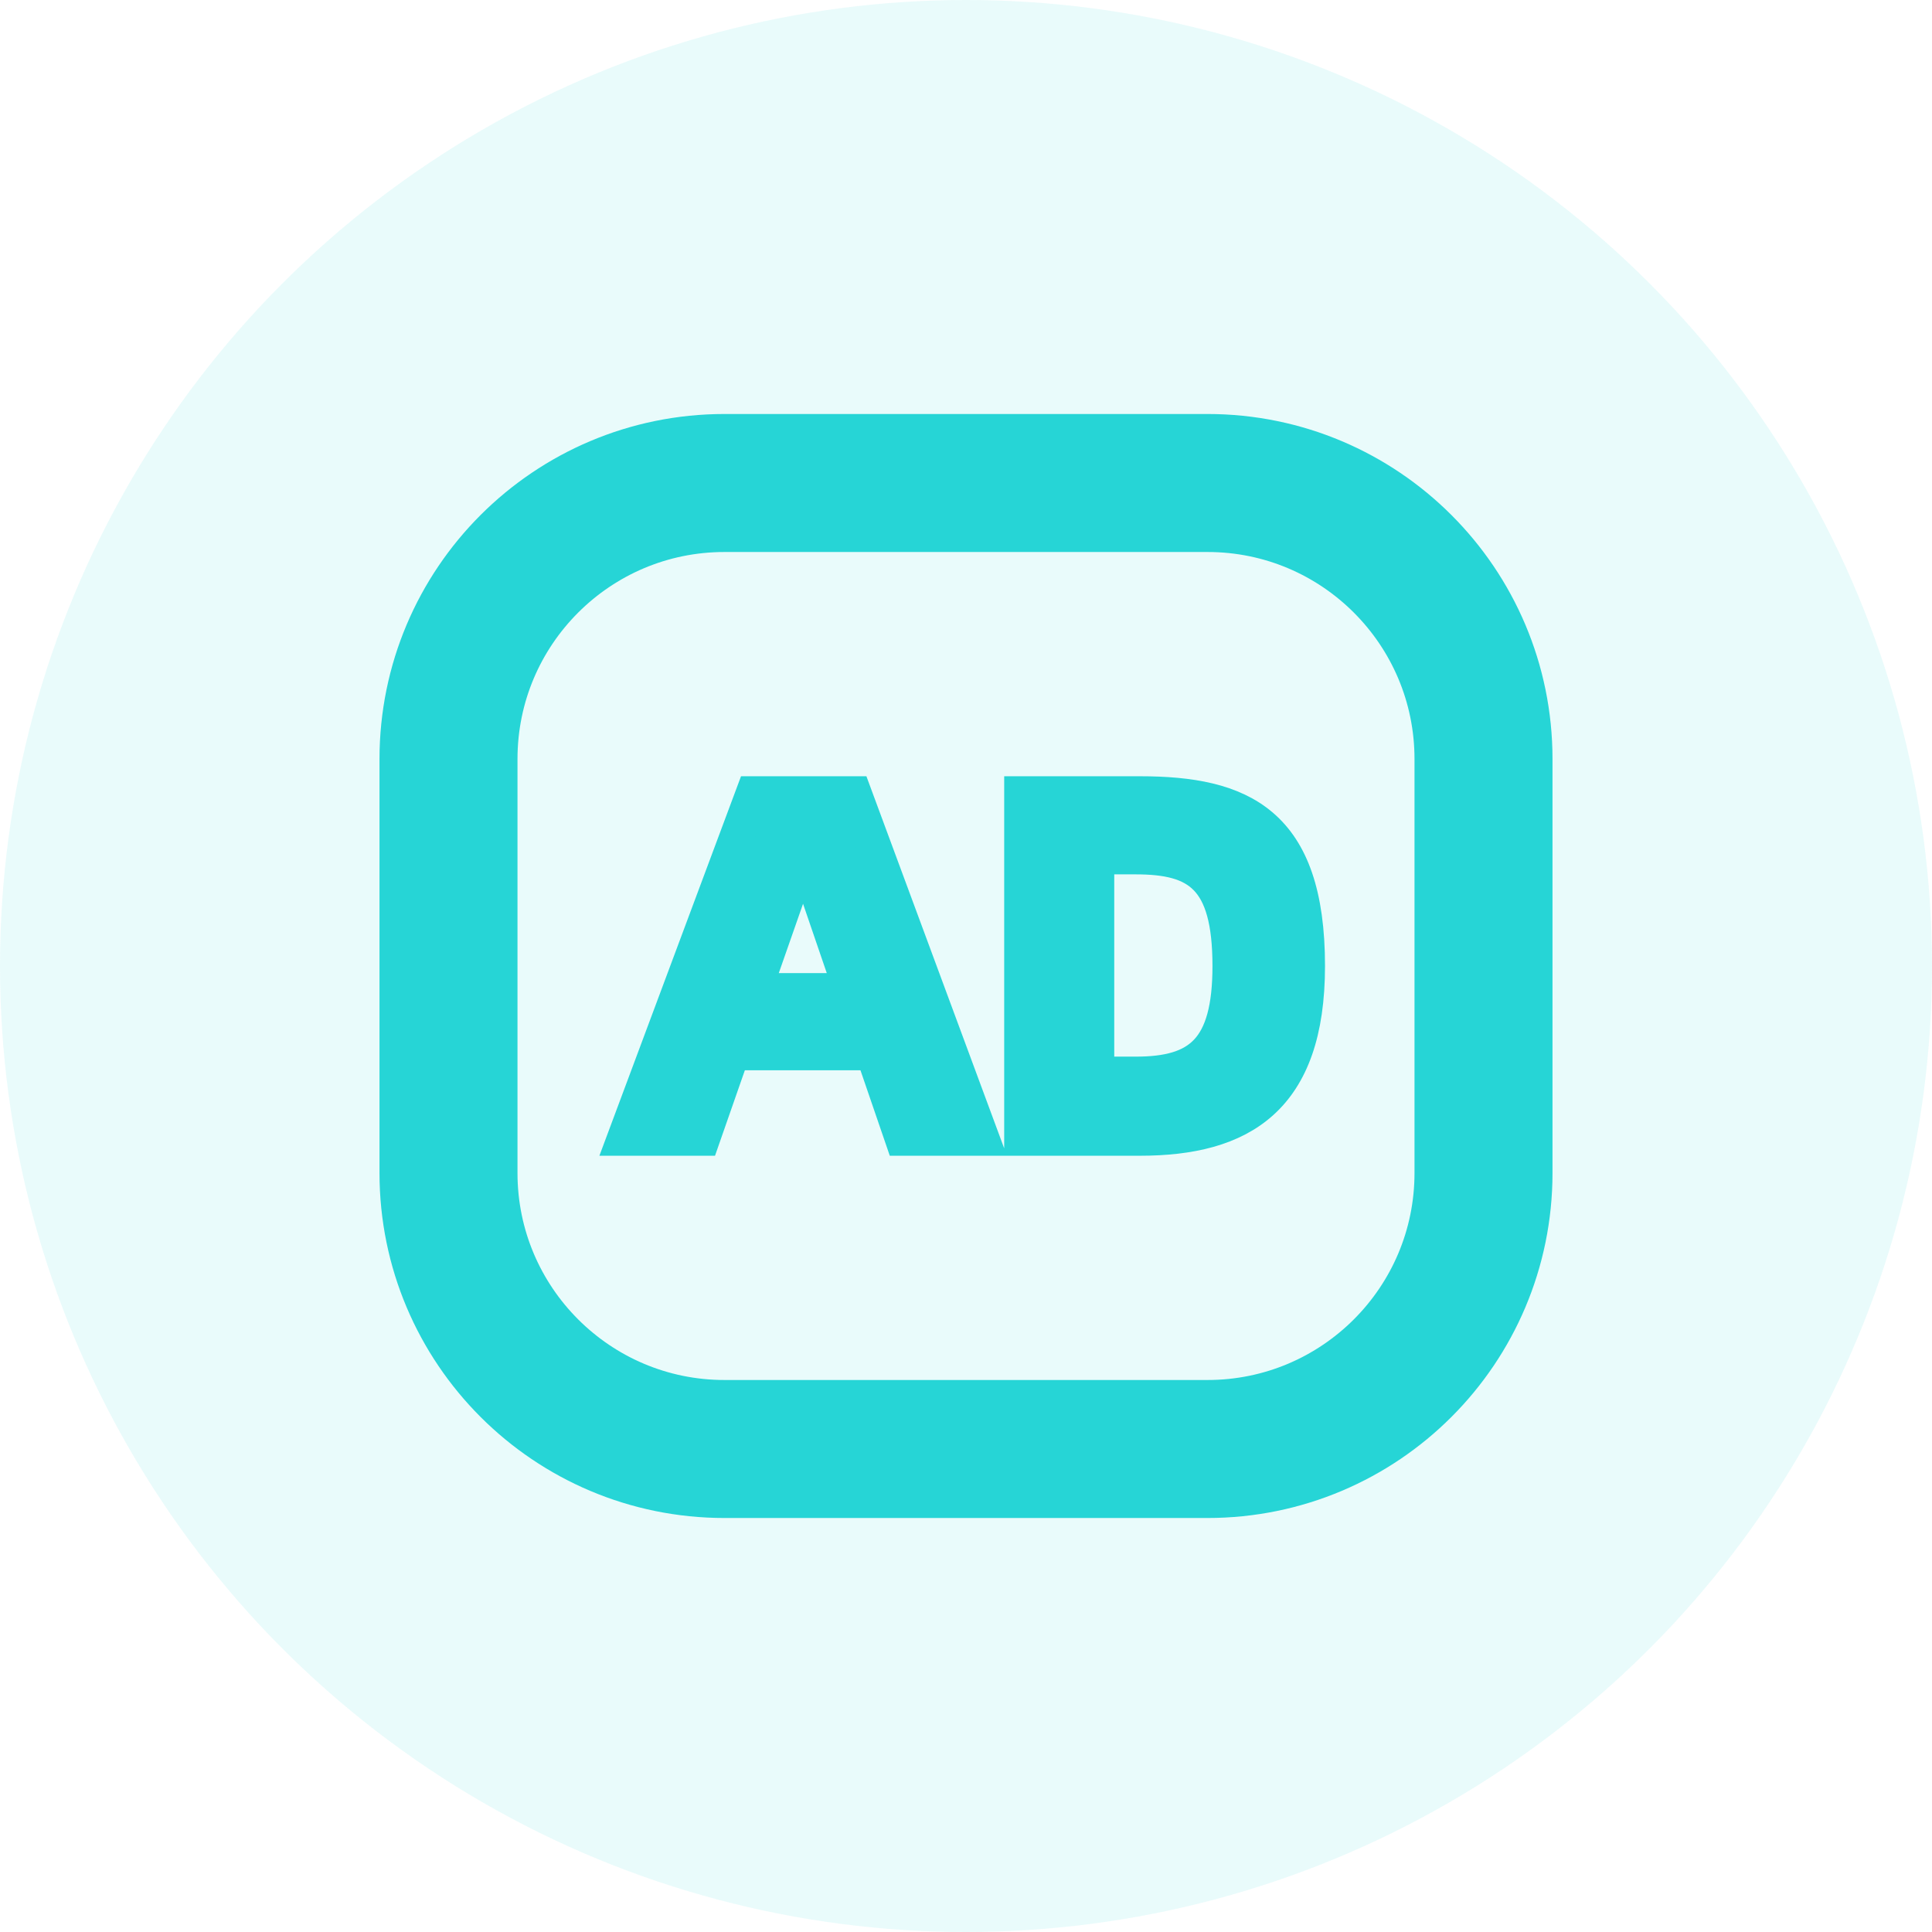
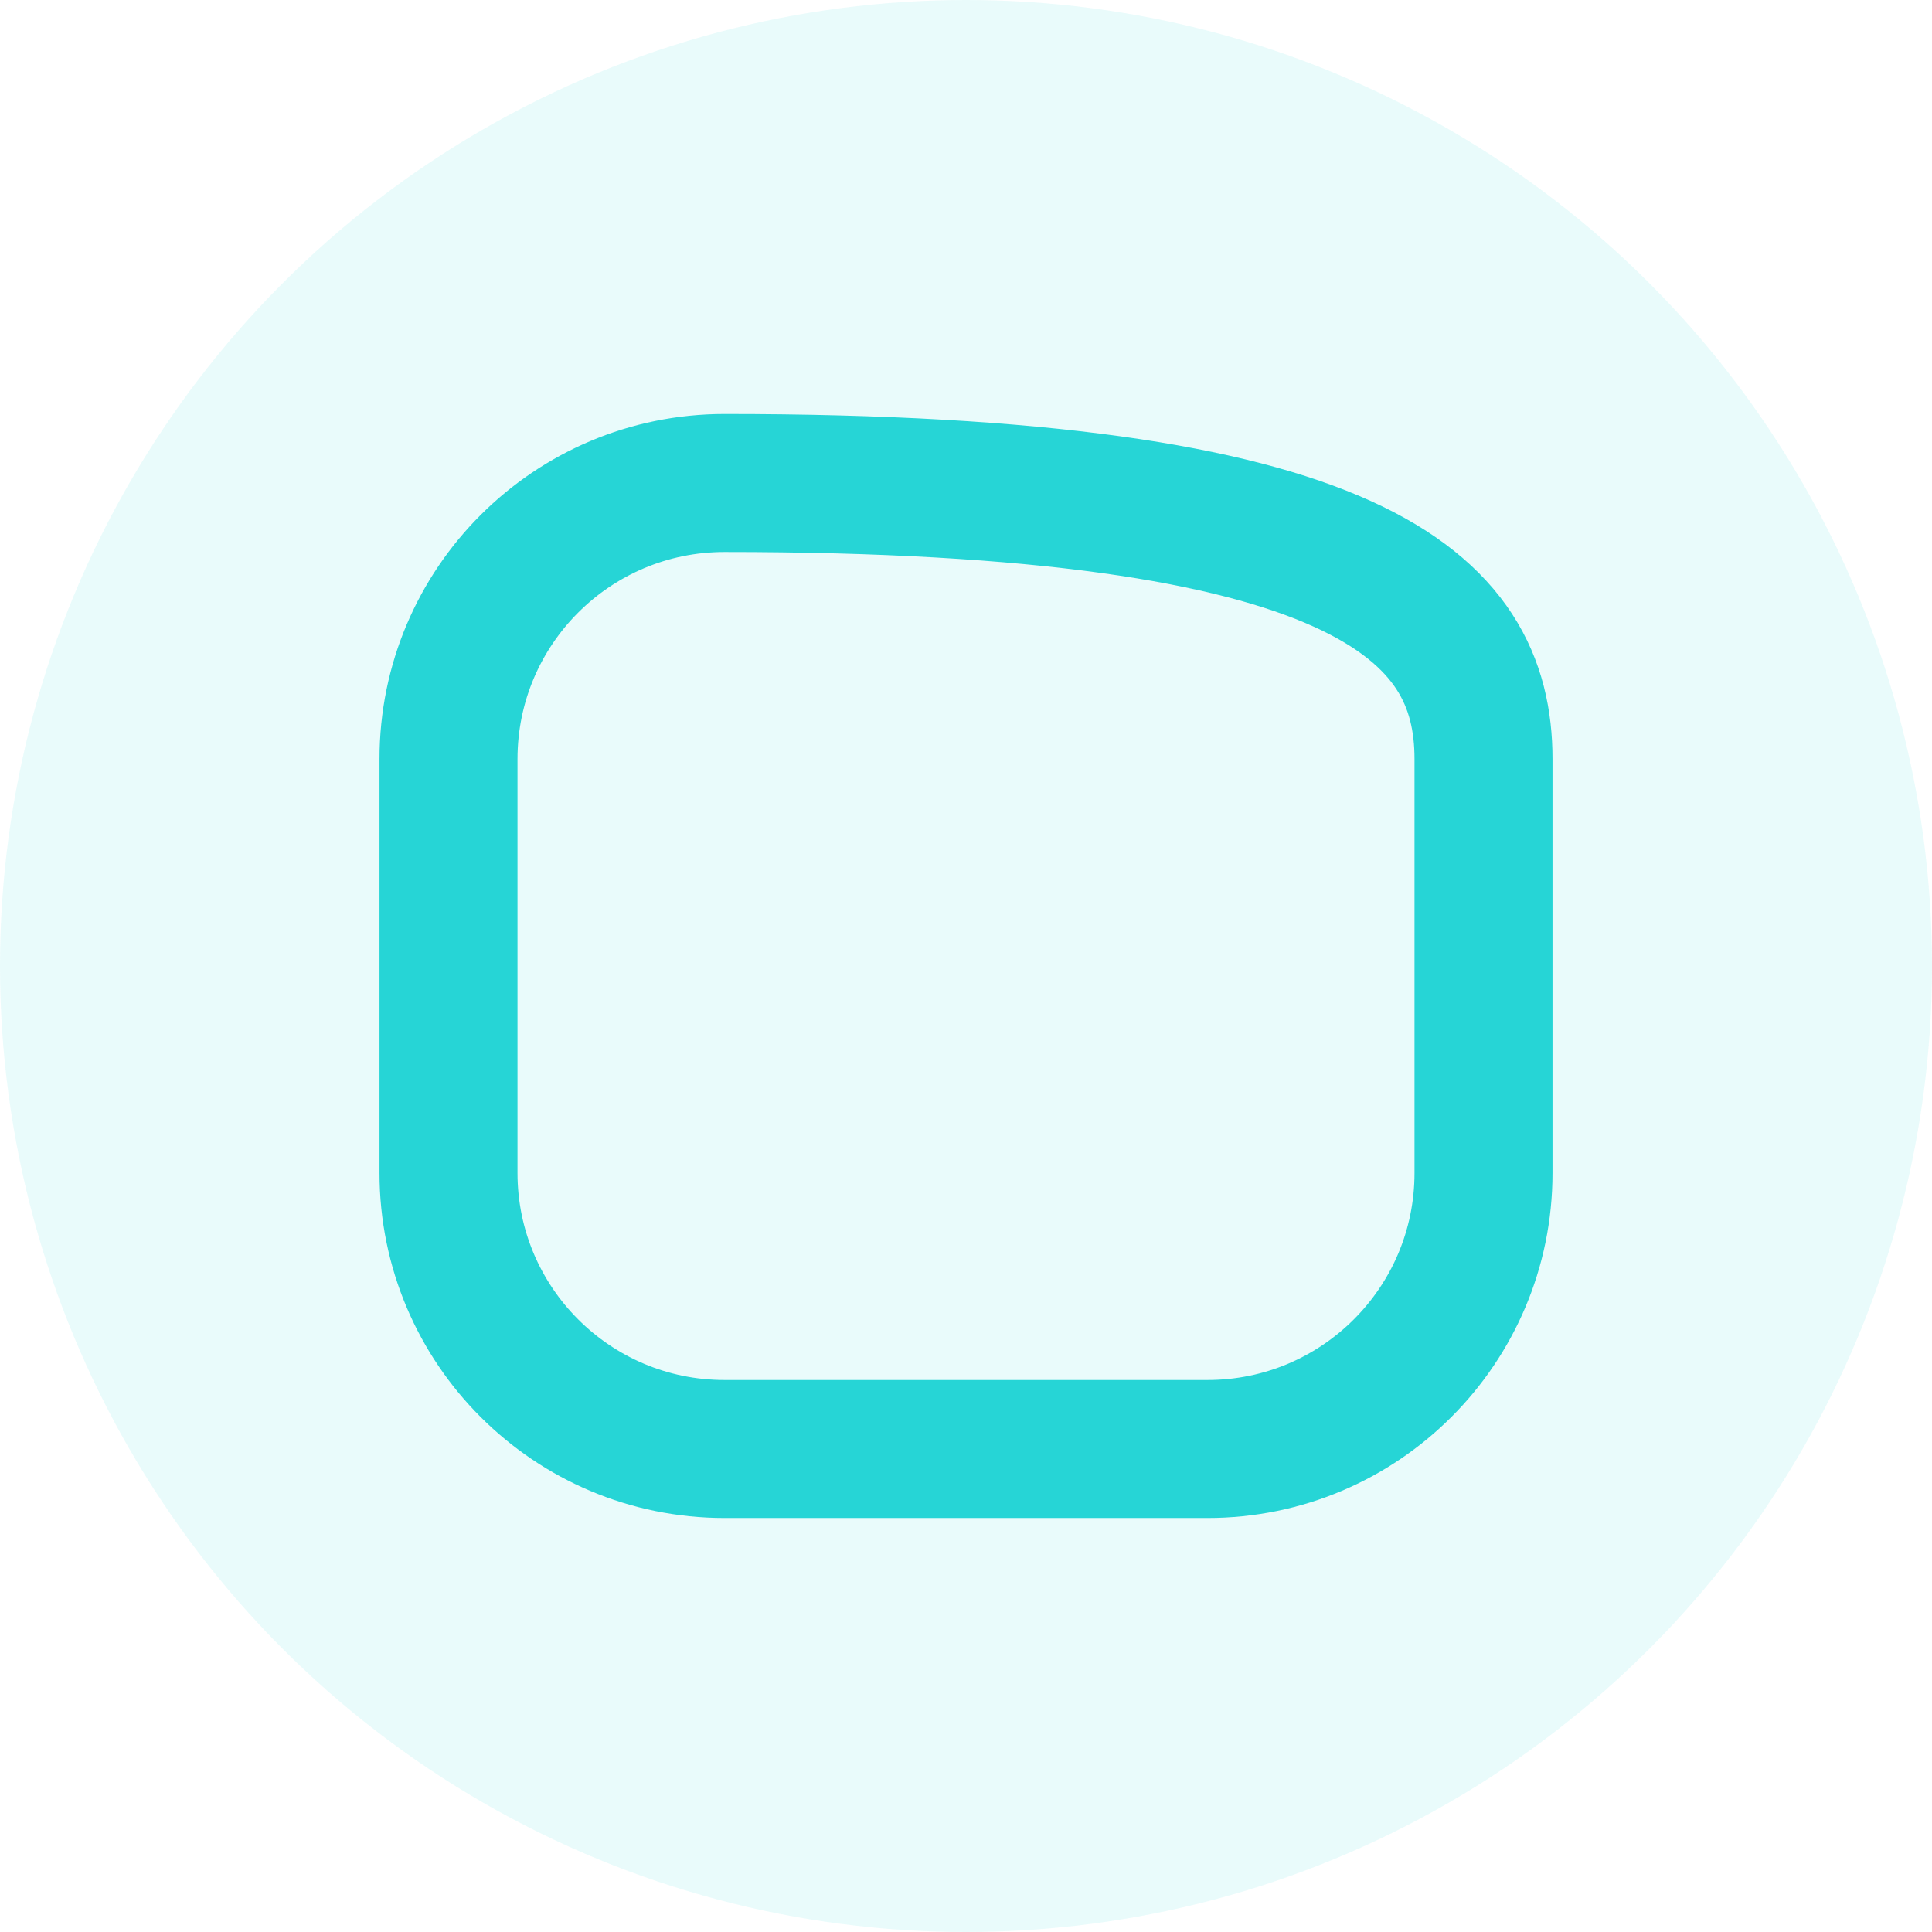
<svg xmlns="http://www.w3.org/2000/svg" width="56px" height="56px" viewBox="0 0 56 56" version="1.1">
  <title>370617EE-ADC0-4A1E-A1B7-2AB3E973FF28</title>
  <desc>Created with Sketch.</desc>
  <g id="组件" stroke="none" stroke-width="1" fill="none" fill-rule="evenodd">
    <g id="icon_group_serviceeight">
      <g id="icon_group_serviceone">
        <circle id="Oval" fill-opacity="0.1" fill="#26D5D6" cx="28" cy="28" r="28" />
-         <path d="M21,14 L35,14 C39.418,14 43,17.582 43,22 L43,34 C43,38.418 39.418,42 35,42 L21,42 C16.582,42 13,38.418 13,34 L13,22 C13,17.582 16.582,14 21,14 Z" id="矩形" stroke="#26D5D6" stroke-width="4" stroke-linejoin="round" />
-         <path d="M20.37,33 L21.235,30.522 L25.298,30.522 L26.148,33 L28.468,33 L24.765,23 L21.826,23 L18.094,33 L20.37,33 Z M24.664,28.706 L21.869,28.706 L23.195,24.916 L23.367,24.916 L24.664,28.706 Z M33.036,33 C35.976,33 37.906,31.862 37.906,28 C37.906,23.836 35.976,23 33.036,23 L29.607,23 L29.607,33 L33.036,33 Z M32.921,31.127 L31.797,31.127 L31.797,24.844 L32.921,24.844 C34.722,24.844 35.644,25.421 35.644,28 C35.644,30.435 34.765,31.127 32.921,31.127 Z" id="AD" stroke="#26D5D6" fill="#26D5D6" fill-rule="nonzero" />
+         <path d="M21,14 C39.418,14 43,17.582 43,22 L43,34 C43,38.418 39.418,42 35,42 L21,42 C16.582,42 13,38.418 13,34 L13,22 C13,17.582 16.582,14 21,14 Z" id="矩形" stroke="#26D5D6" stroke-width="4" stroke-linejoin="round" />
      </g>
    </g>
  </g>
</svg>